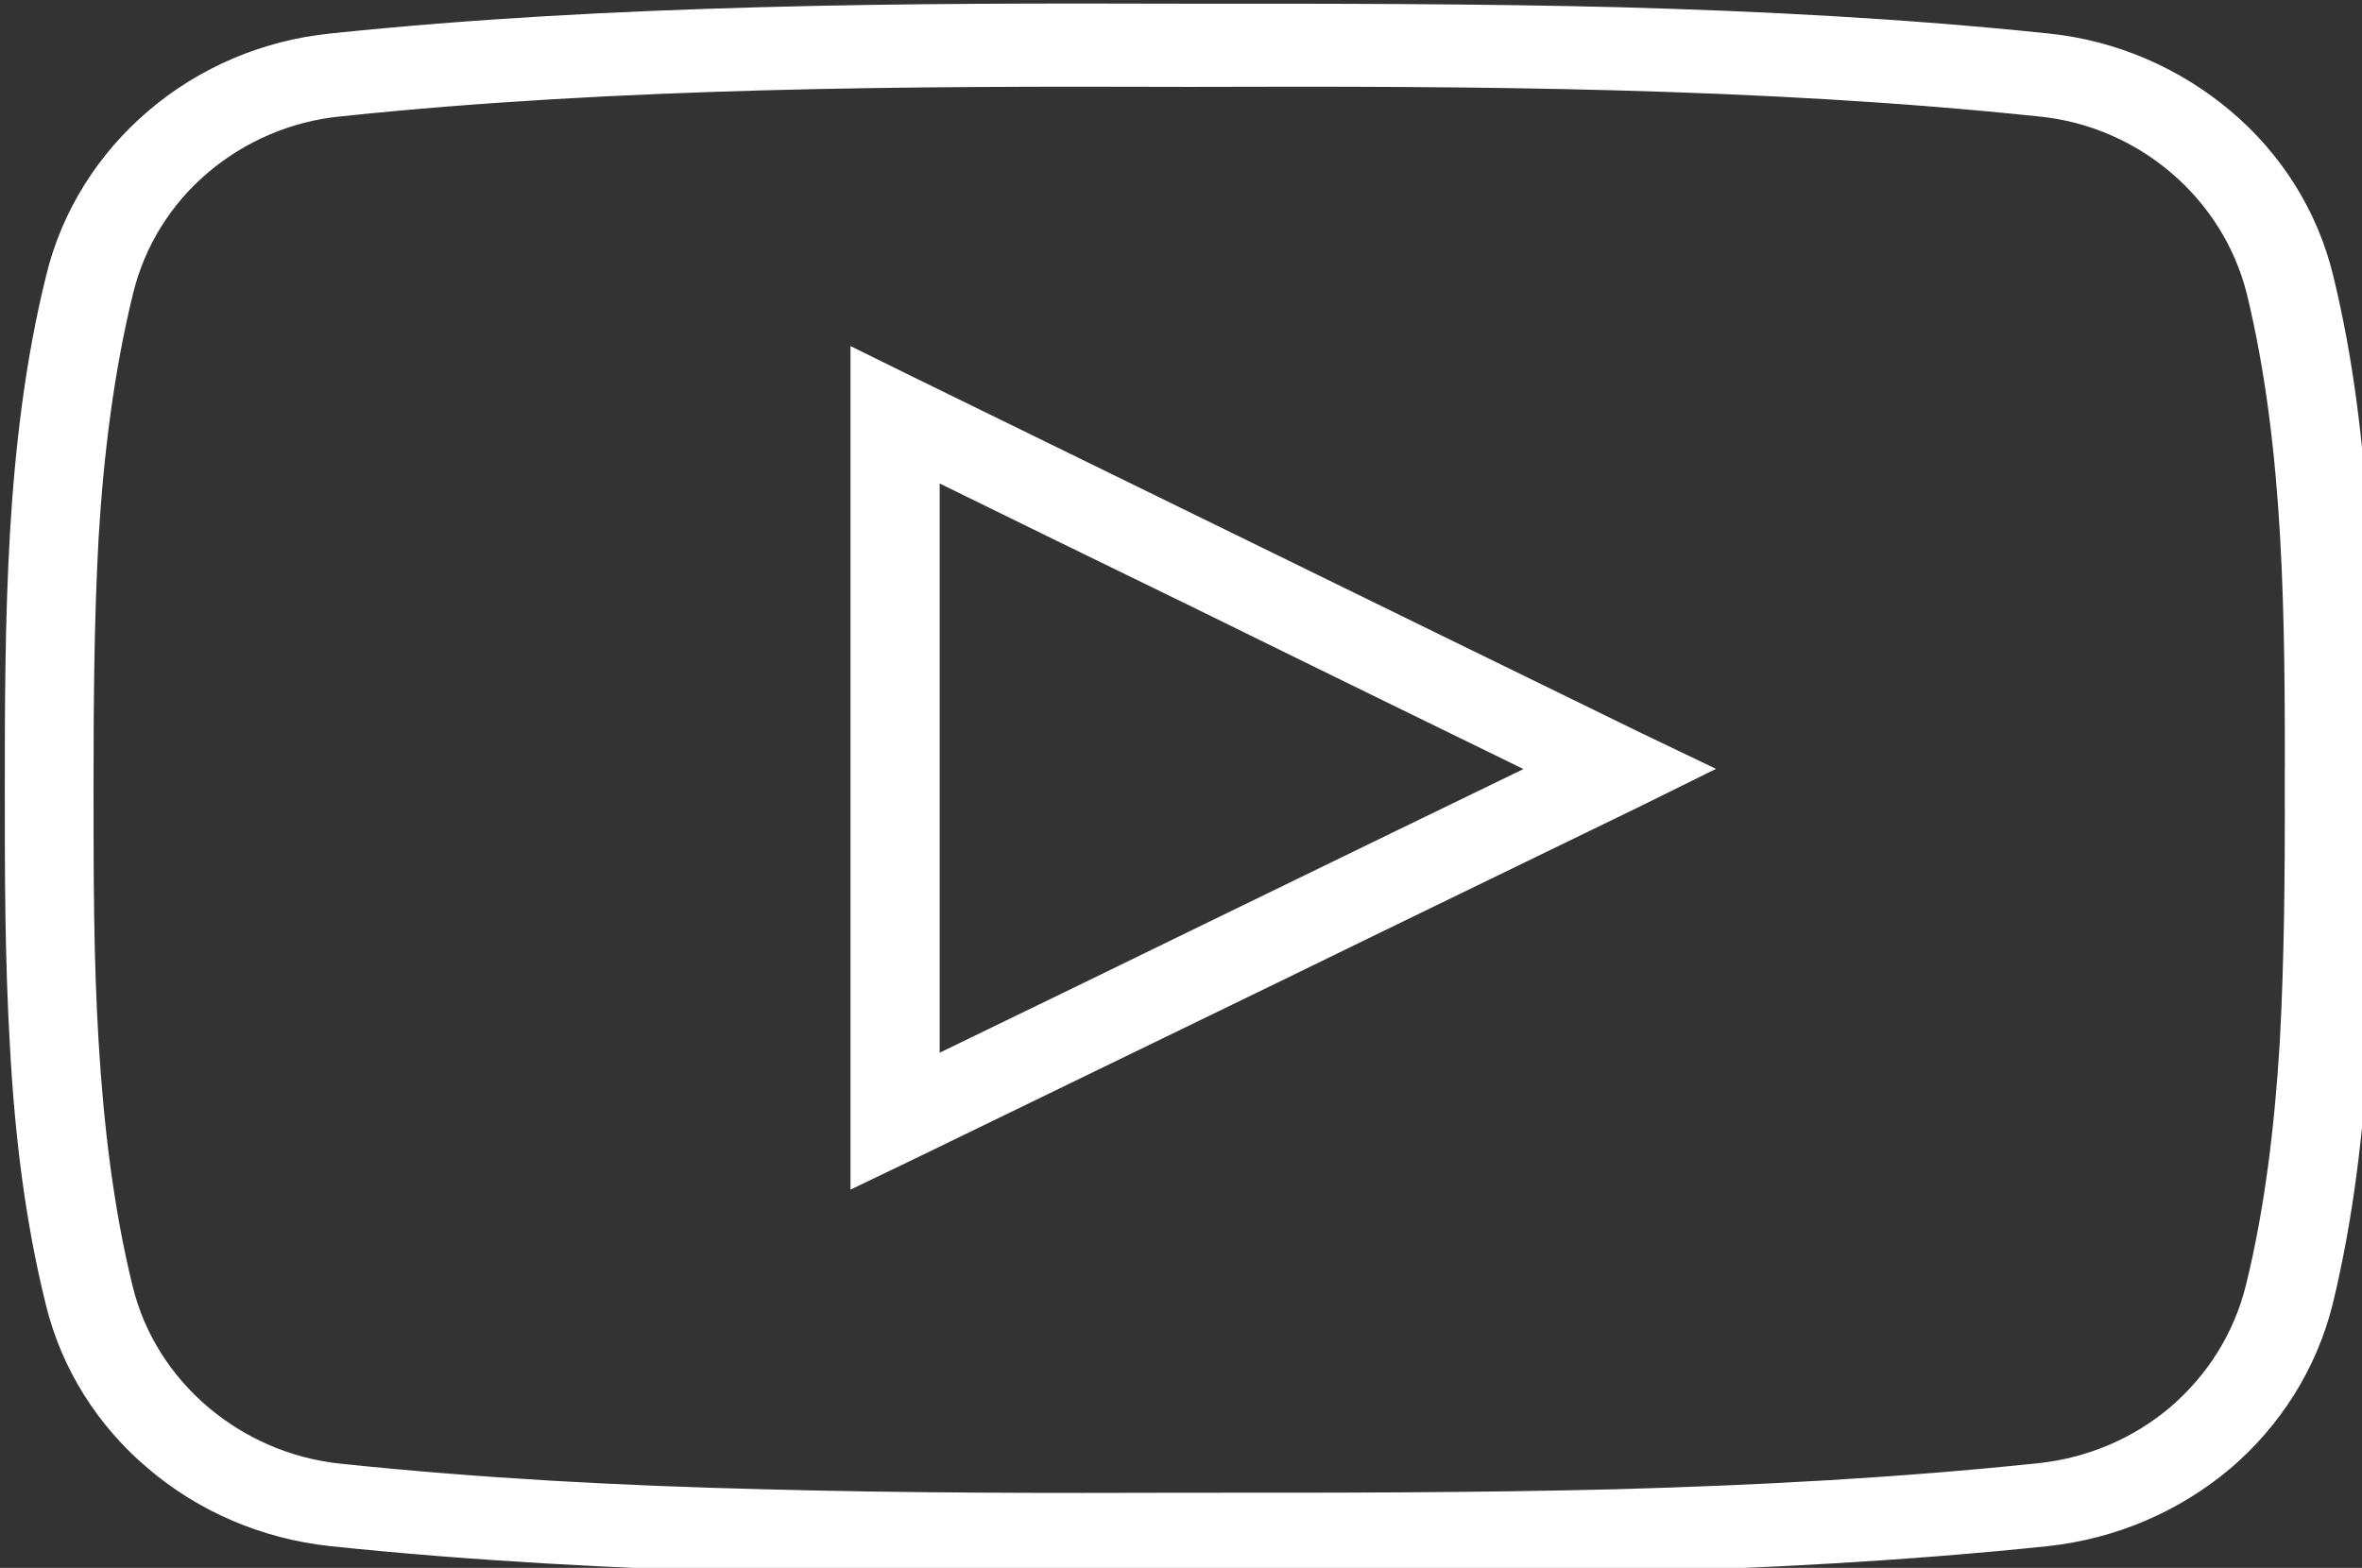
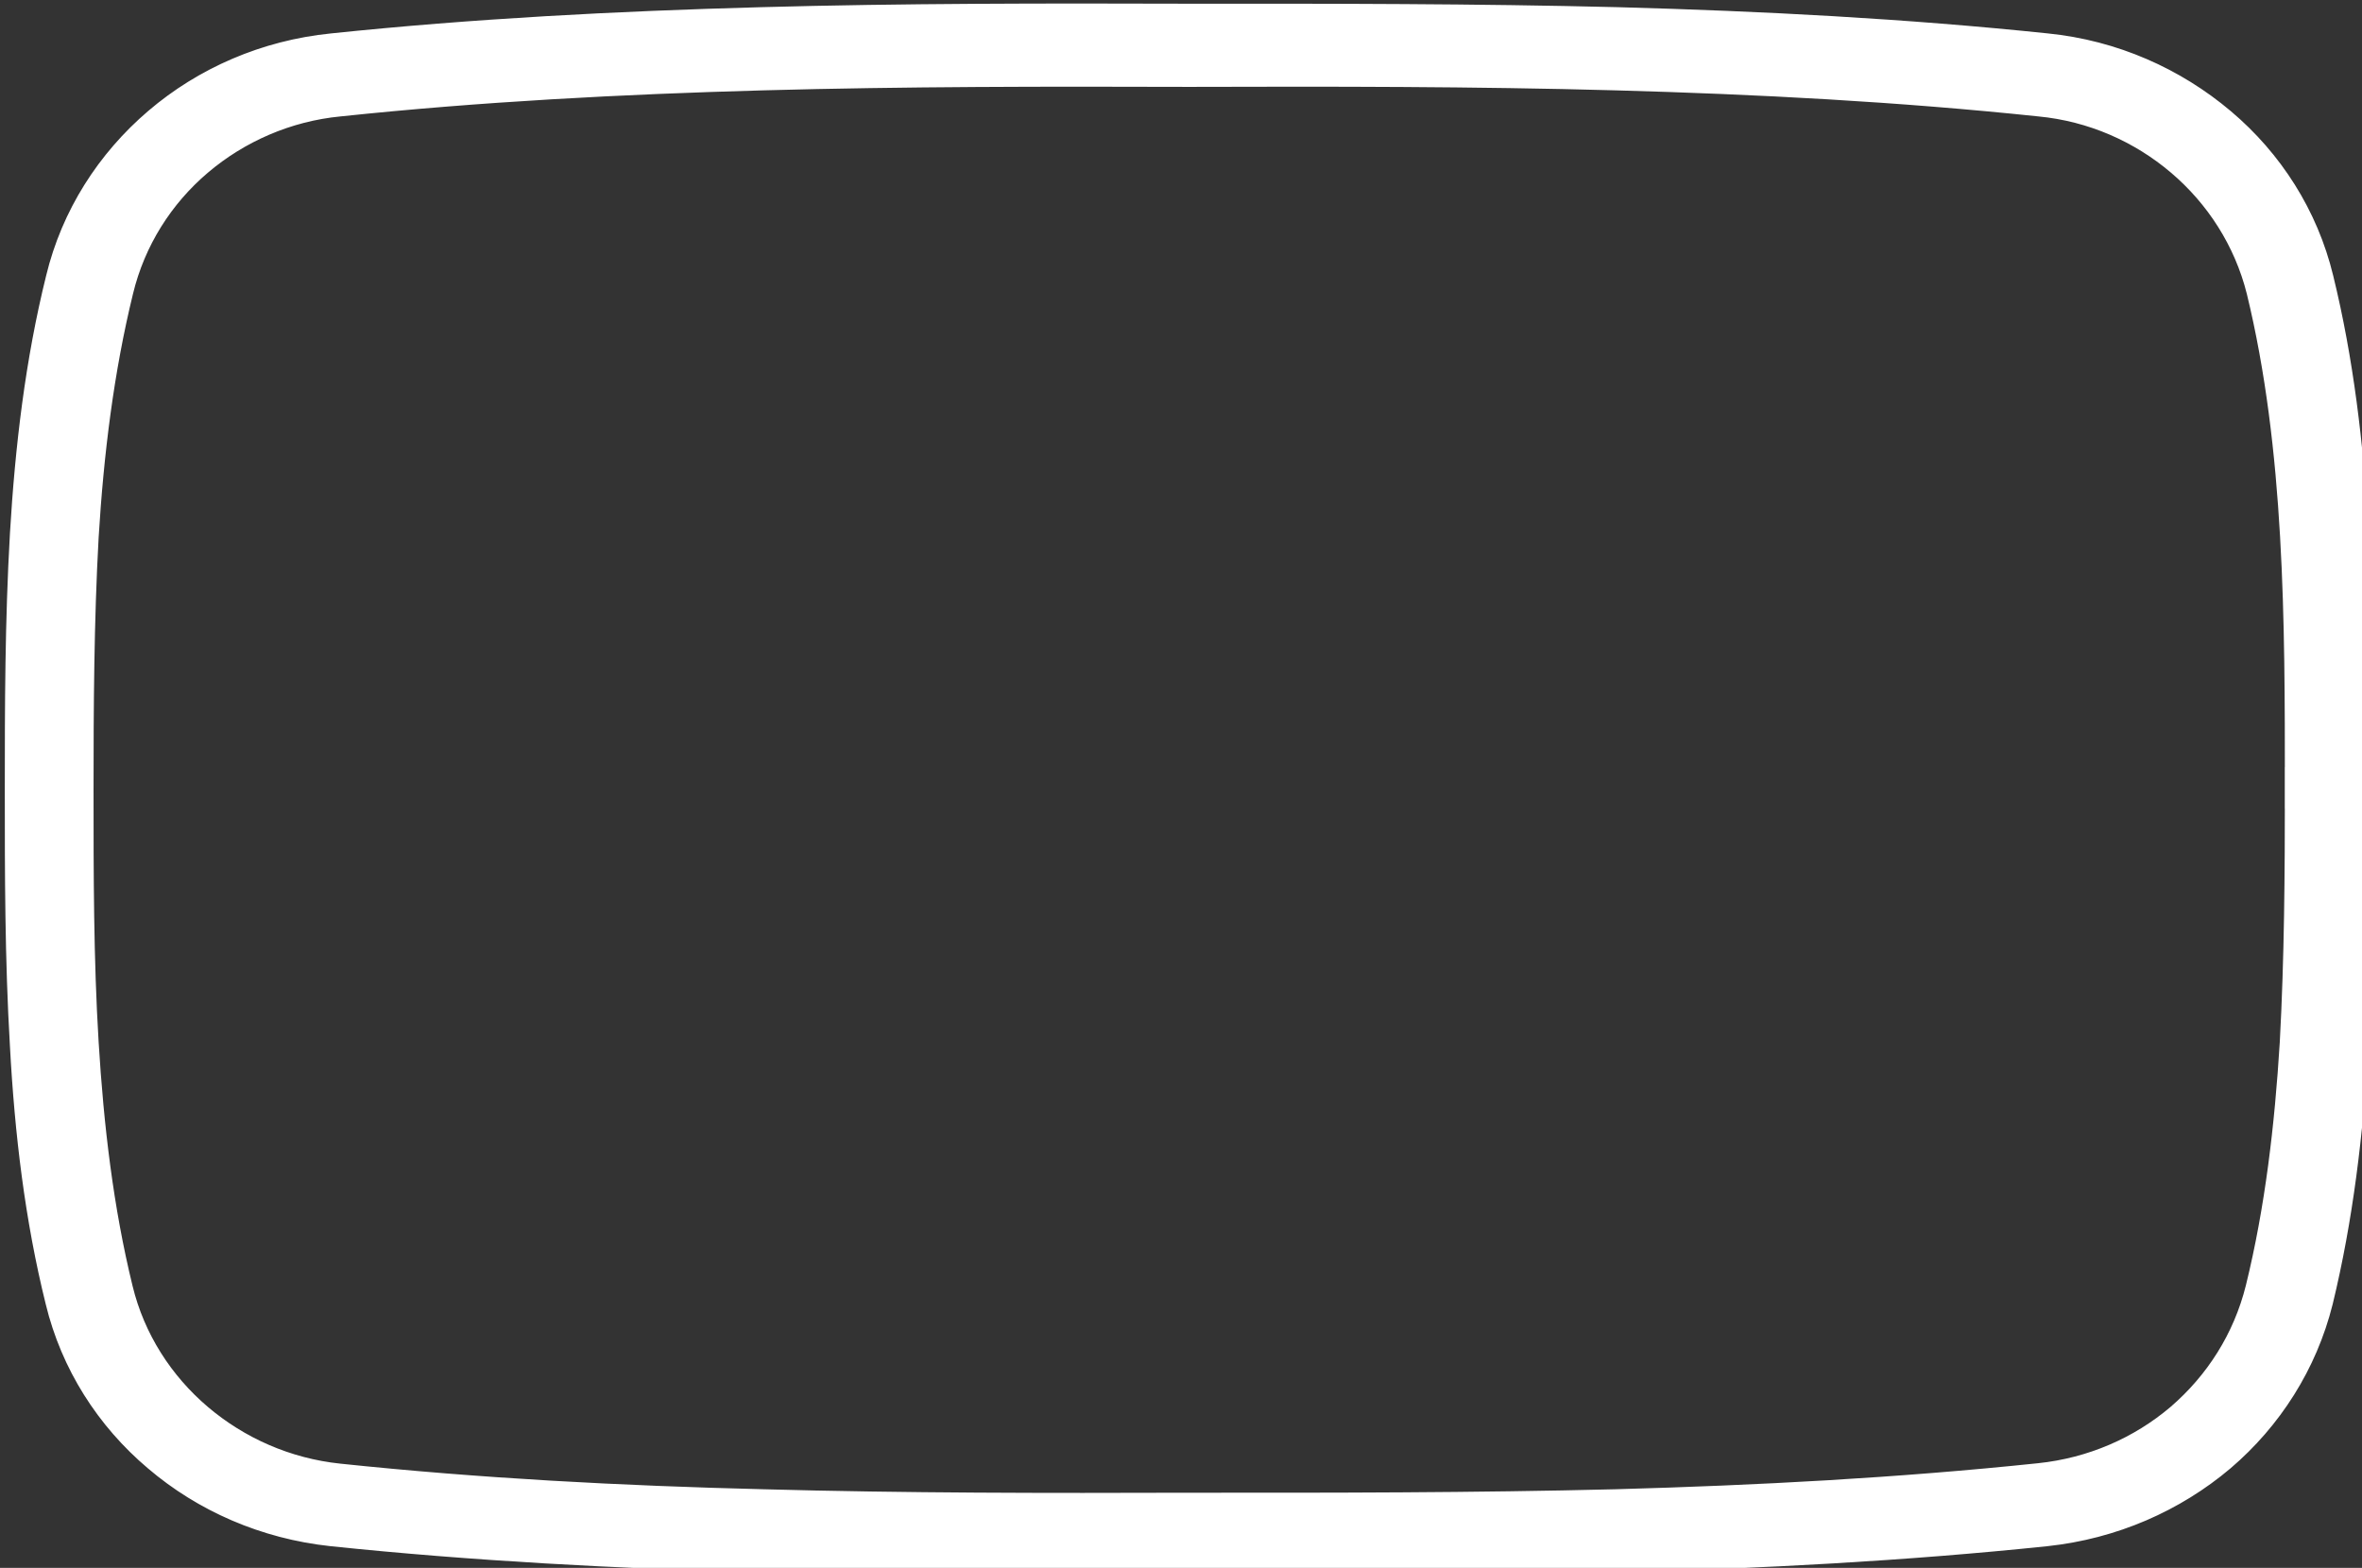
<svg xmlns="http://www.w3.org/2000/svg" xmlns:ns1="http://sodipodi.sourceforge.net/DTD/sodipodi-0.dtd" xmlns:ns2="http://www.inkscape.org/namespaces/inkscape" height="0.162in" style="clip-rule:evenodd;fill-rule:evenodd;image-rendering:optimizeQuality;shape-rendering:geometricPrecision;text-rendering:geometricPrecision" viewBox="0 0 0.244 0.162" width="0.244in" xml:space="preserve" version="1.1" id="svg12" ns1:docname="youtube_media.svg">
  <rect x="0" y="0" width="0.244" height="0.162" fill="#333333" stroke="none" />
  <ns1:namedview id="namedview14" pagecolor="#ffffff" bordercolor="#999999" borderopacity="1" ns2:showpageshadow="0" ns2:pageopacity="0" ns2:pagecheckerboard="0" ns2:deskcolor="#d1d1d1" ns2:document-units="in" showgrid="false" />
  <defs id="defs4">
    <style type="text/css" id="style2">
   
    .fil1 {fill:none}
    .fil0 {fill:#212121;fill-rule:nonzero}
   
  </style>
  </defs>
  <g id="Layer_x0020_1" style="fill:#ffffff;stroke:#ffffff;stroke-width:0.085;stroke-dasharray:none" ns2:export-filename="Layer_x0020_1.svg" ns2:export-xdpi="96" ns2:export-ydpi="96" transform="matrix(0.048,0,0,0.045,-0.041,-0.072)">
    <g id="_264859216" style="fill:#ffffff;stroke:#ffffff;stroke-width:0.085;stroke-dasharray:none">
-       <path class="fil0" d="M 2.834,4.087 C 3.068,3.966 3.302,3.845 3.536,3.723 3.765,3.604 3.995,3.485 4.225,3.366 3.97,3.233 3.716,3.101 3.463,2.968 3.253,2.859 3.044,2.75 2.834,2.64 v 1.447 z M 3.585,3.818 C 3.325,3.953 3.065,4.087 2.805,4.222 L 2.727,4.262 V 4.175 2.552 2.465 l 0.078,0.041 c 0.236,0.123 0.471,0.246 0.707,0.369 0.283,0.148 0.567,0.296 0.853,0.445 L 4.455,3.366 4.364,3.414 C 4.104,3.549 3.844,3.683 3.585,3.818 Z" id="_264859240" style="fill:#ffffff;stroke:#ffffff;stroke-width:0.085;stroke-dasharray:none" />
      <path class="fil0" d="M 5.833,4.585 C 5.8,4.726 5.726,4.849 5.626,4.94 5.524,5.032 5.396,5.092 5.256,5.108 4.951,5.142 4.644,5.159 4.335,5.168 4.029,5.176 3.721,5.176 3.413,5.176 3.106,5.176 2.798,5.176 2.491,5.168 2.183,5.159 1.875,5.142 1.57,5.108 1.43,5.092 1.302,5.032 1.201,4.94 1.1,4.849 1.026,4.726 0.994,4.585 0.95,4.396 0.928,4.199 0.918,4 0.907,3.801 0.907,3.604 0.907,3.414 c 0,-0.191 2.7953e-4,-0.388 0.011,-0.587 C 0.929,2.628 0.951,2.431 0.995,2.242 1.027,2.101 1.101,1.978 1.202,1.886 1.303,1.794 1.431,1.734 1.571,1.719 c 0.305,-0.034 0.613,-0.051 0.921,-0.06 0.307,-0.009 0.615,-0.009 0.922,-0.008 0.307,-1.772e-4 0.615,-1.772e-4 0.922,0.008 0.309,0.009 0.616,0.026 0.921,0.06 0.14,0.015 0.268,0.076 0.37,0.168 0.101,0.091 0.175,0.214 0.207,0.355 0.086,0.374 0.086,0.779 0.086,1.162 h 2.087e-4 v 0.01 H 5.92 C 5.92,3.606 5.92,3.805 5.909,4 5.898,4.199 5.876,4.396 5.833,4.585 Z M 5.554,4.862 C 5.639,4.784 5.701,4.681 5.729,4.561 5.771,4.379 5.792,4.187 5.803,3.995 5.813,3.799 5.814,3.603 5.814,3.414 h -2.087e-4 v -0.01 h 2.087e-4 c 3.9e-6,-0.377 7.9e-6,-0.775 -0.083,-1.139 C 5.703,2.146 5.64,2.042 5.555,1.965 5.47,1.888 5.363,1.837 5.245,1.825 4.942,1.791 4.638,1.774 4.333,1.765 4.027,1.756 3.72,1.756 3.414,1.757 3.108,1.756 2.802,1.756 2.495,1.765 2.191,1.774 1.886,1.791 1.583,1.825 1.466,1.837 1.358,1.888 1.273,1.965 1.188,2.042 1.126,2.146 1.099,2.265 1.057,2.448 1.035,2.639 1.024,2.832 1.014,3.024 1.013,3.222 1.013,3.414 c 0,0.192 0,0.389 0.011,0.581 0.011,0.193 0.032,0.384 0.074,0.567 0.027,0.119 0.09,0.223 0.175,0.3 0.085,0.077 0.192,0.128 0.309,0.141 0.303,0.034 0.608,0.051 0.913,0.059 0.307,0.009 0.613,0.009 0.919,0.008 0.306,1.732e-4 0.612,1.732e-4 0.919,-0.008 C 4.637,5.053 4.941,5.036 5.245,5.002 5.362,4.989 5.469,4.939 5.554,4.862 Z" id="_264859096" style="fill:#ffffff;stroke:#ffffff;stroke-width:0.085;stroke-dasharray:none" />
    </g>
  </g>
</svg>